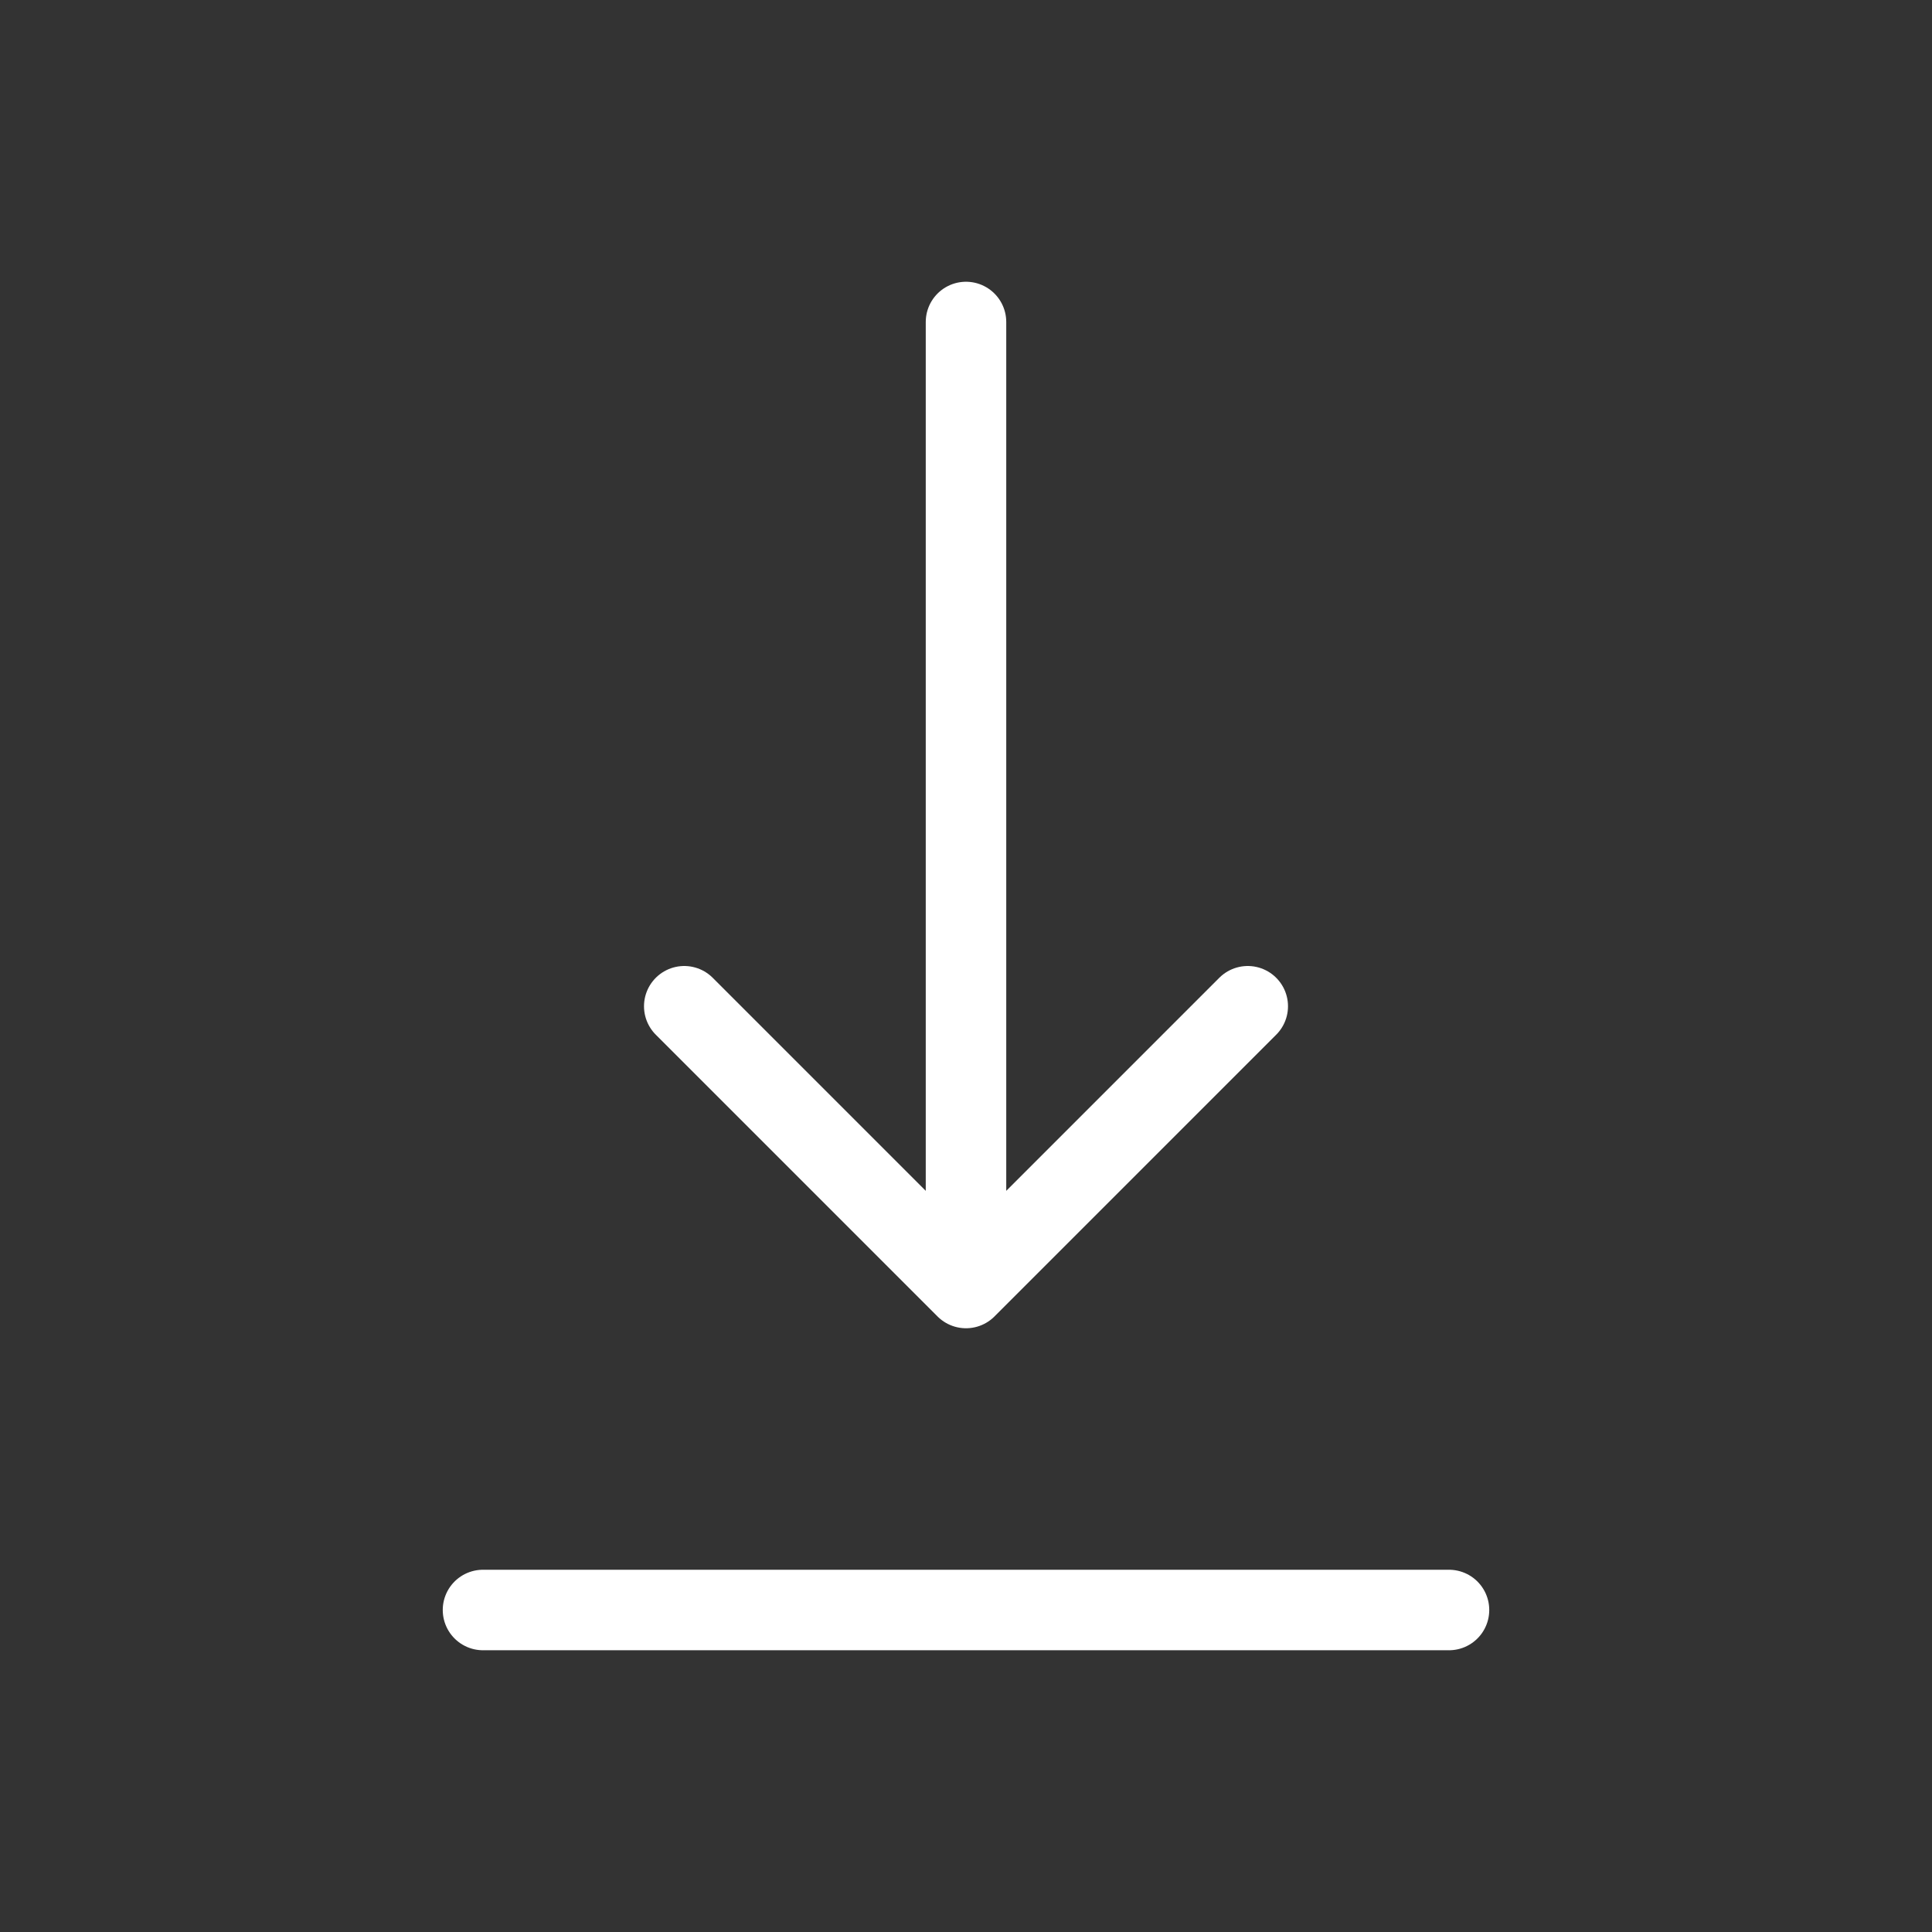
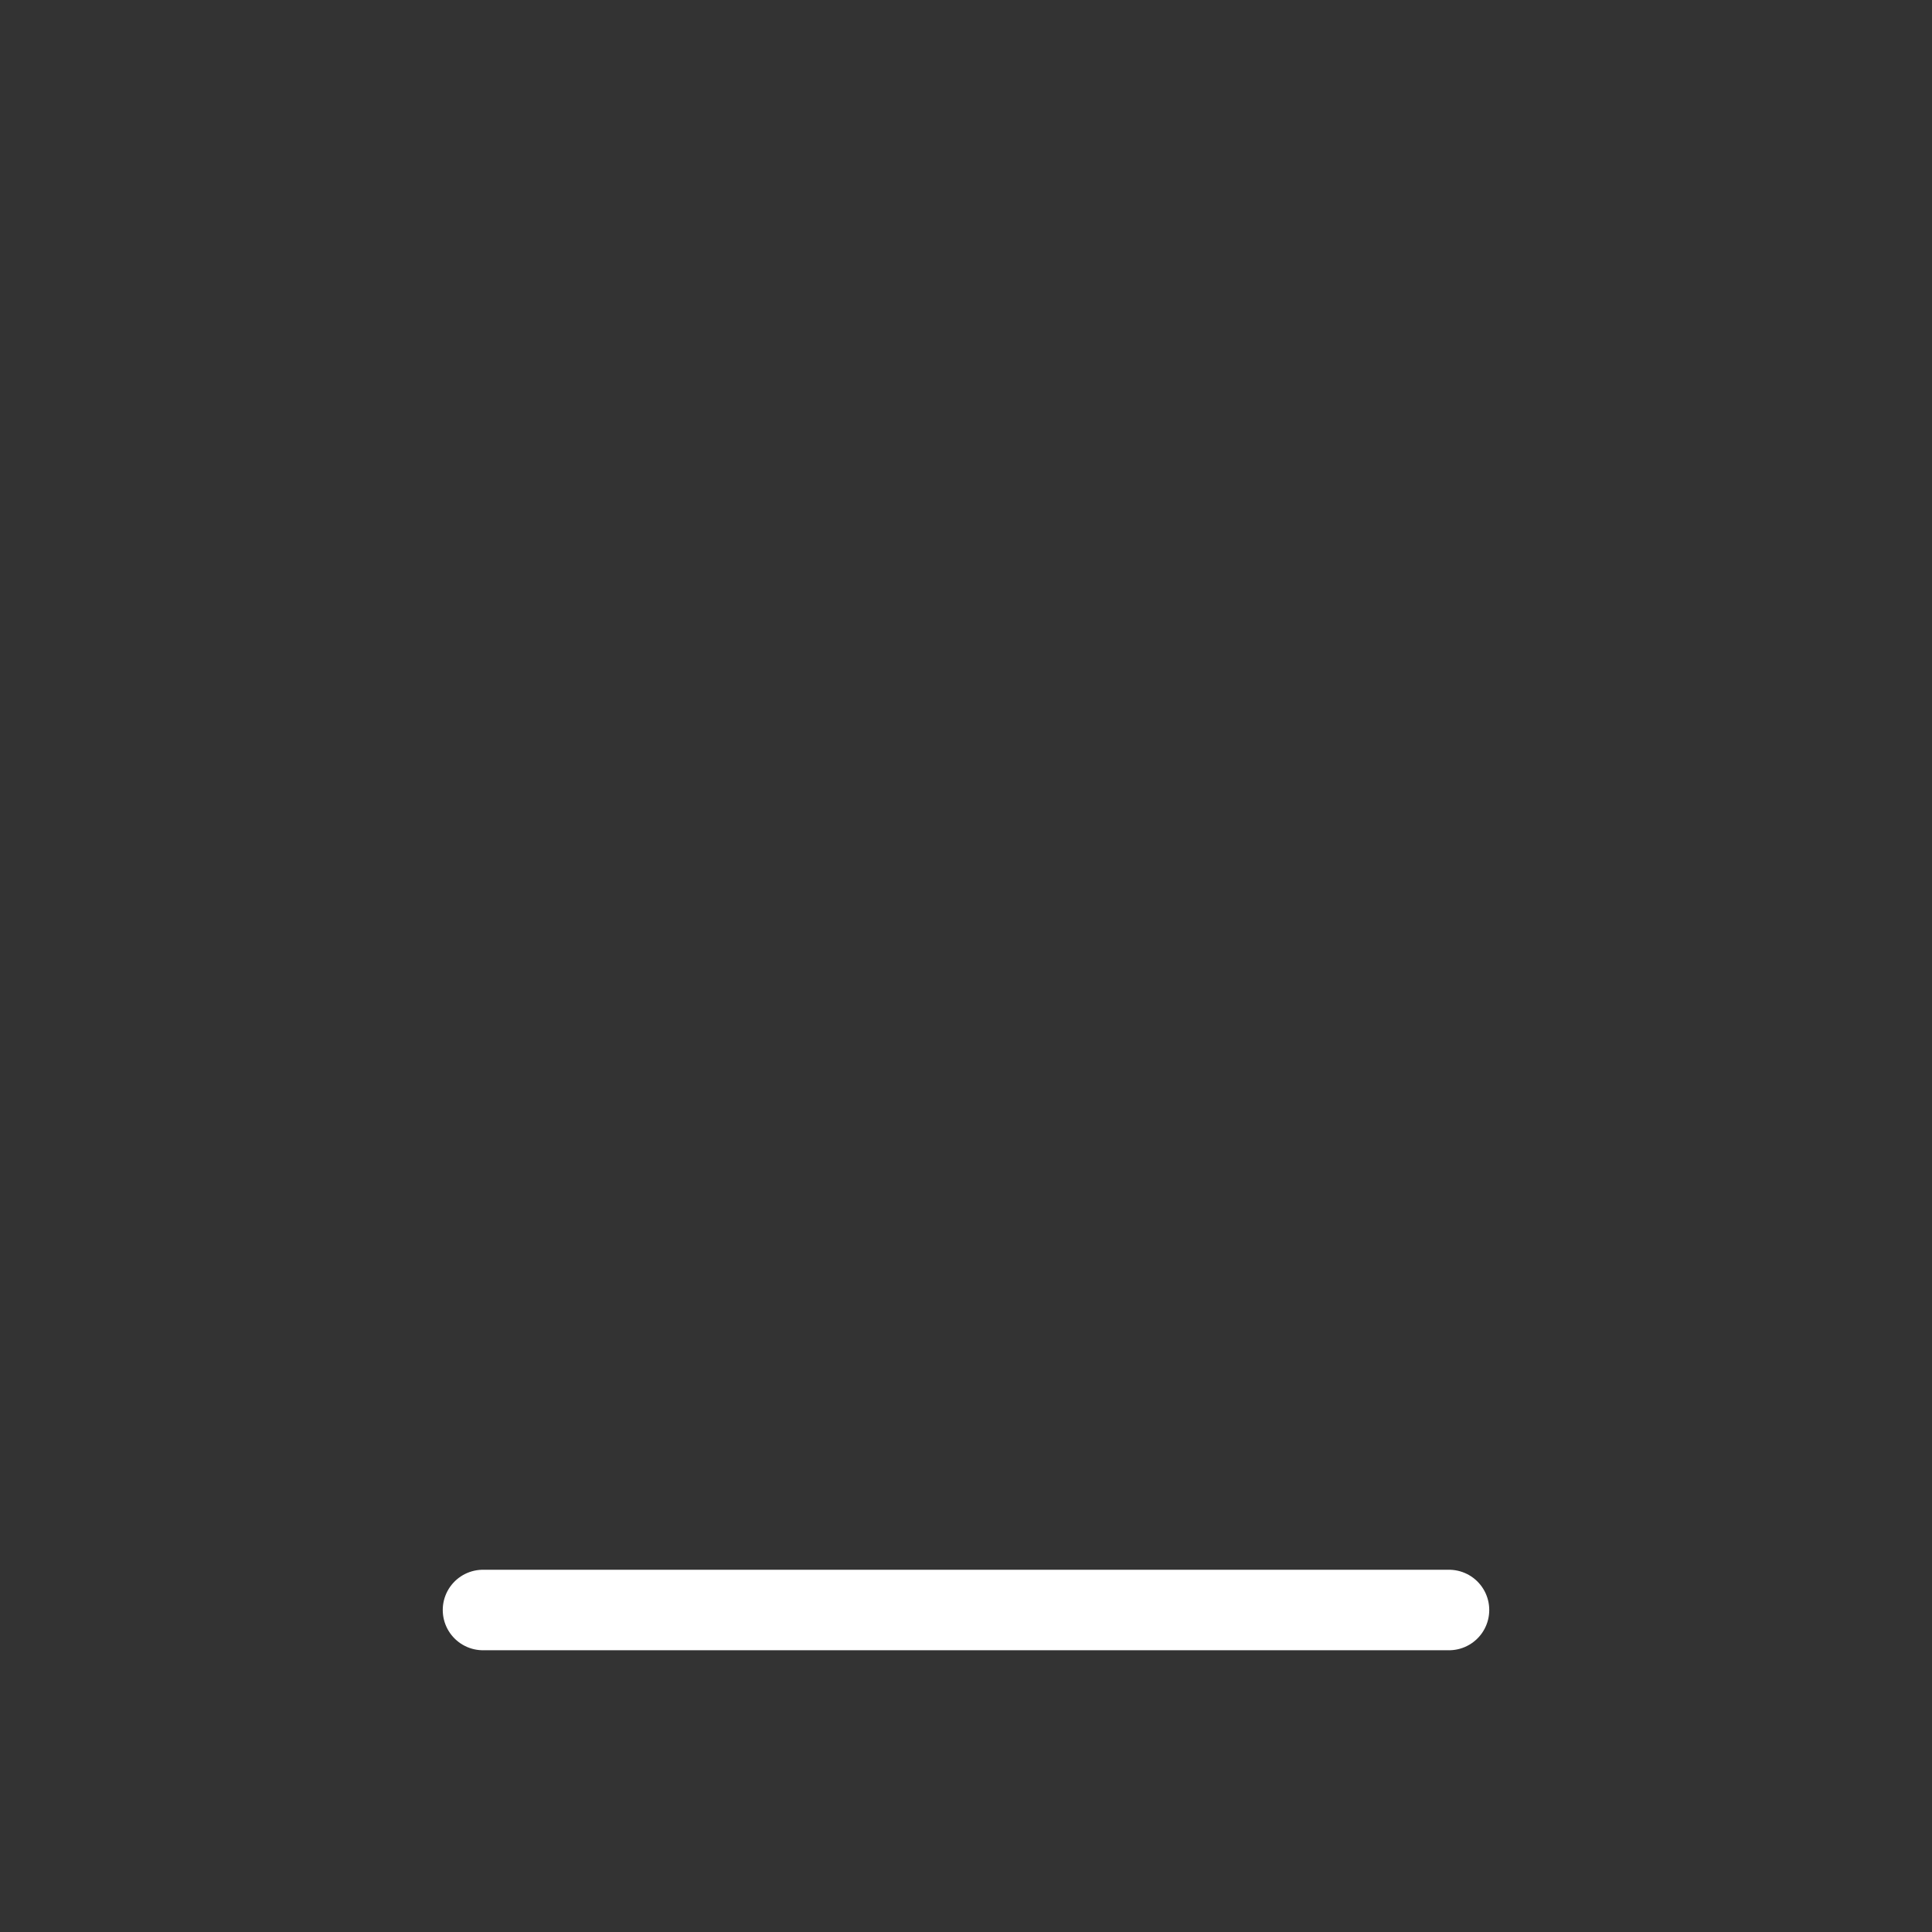
<svg xmlns="http://www.w3.org/2000/svg" width="24" height="24" viewBox="0 0 24 24" fill="none">
  <rect x="0" y="0" width="24" height="24" fill="#333333" stroke="none" />
  <path d="M6 20H18" stroke="white" stroke-linecap="round" stroke-linejoin="round" />
-   <path d="M12 16L8.5 12.5M12 4V16V4ZM12 16L15.5 12.5L12 16Z" stroke="white" stroke-linecap="round" stroke-linejoin="round" />
</svg>